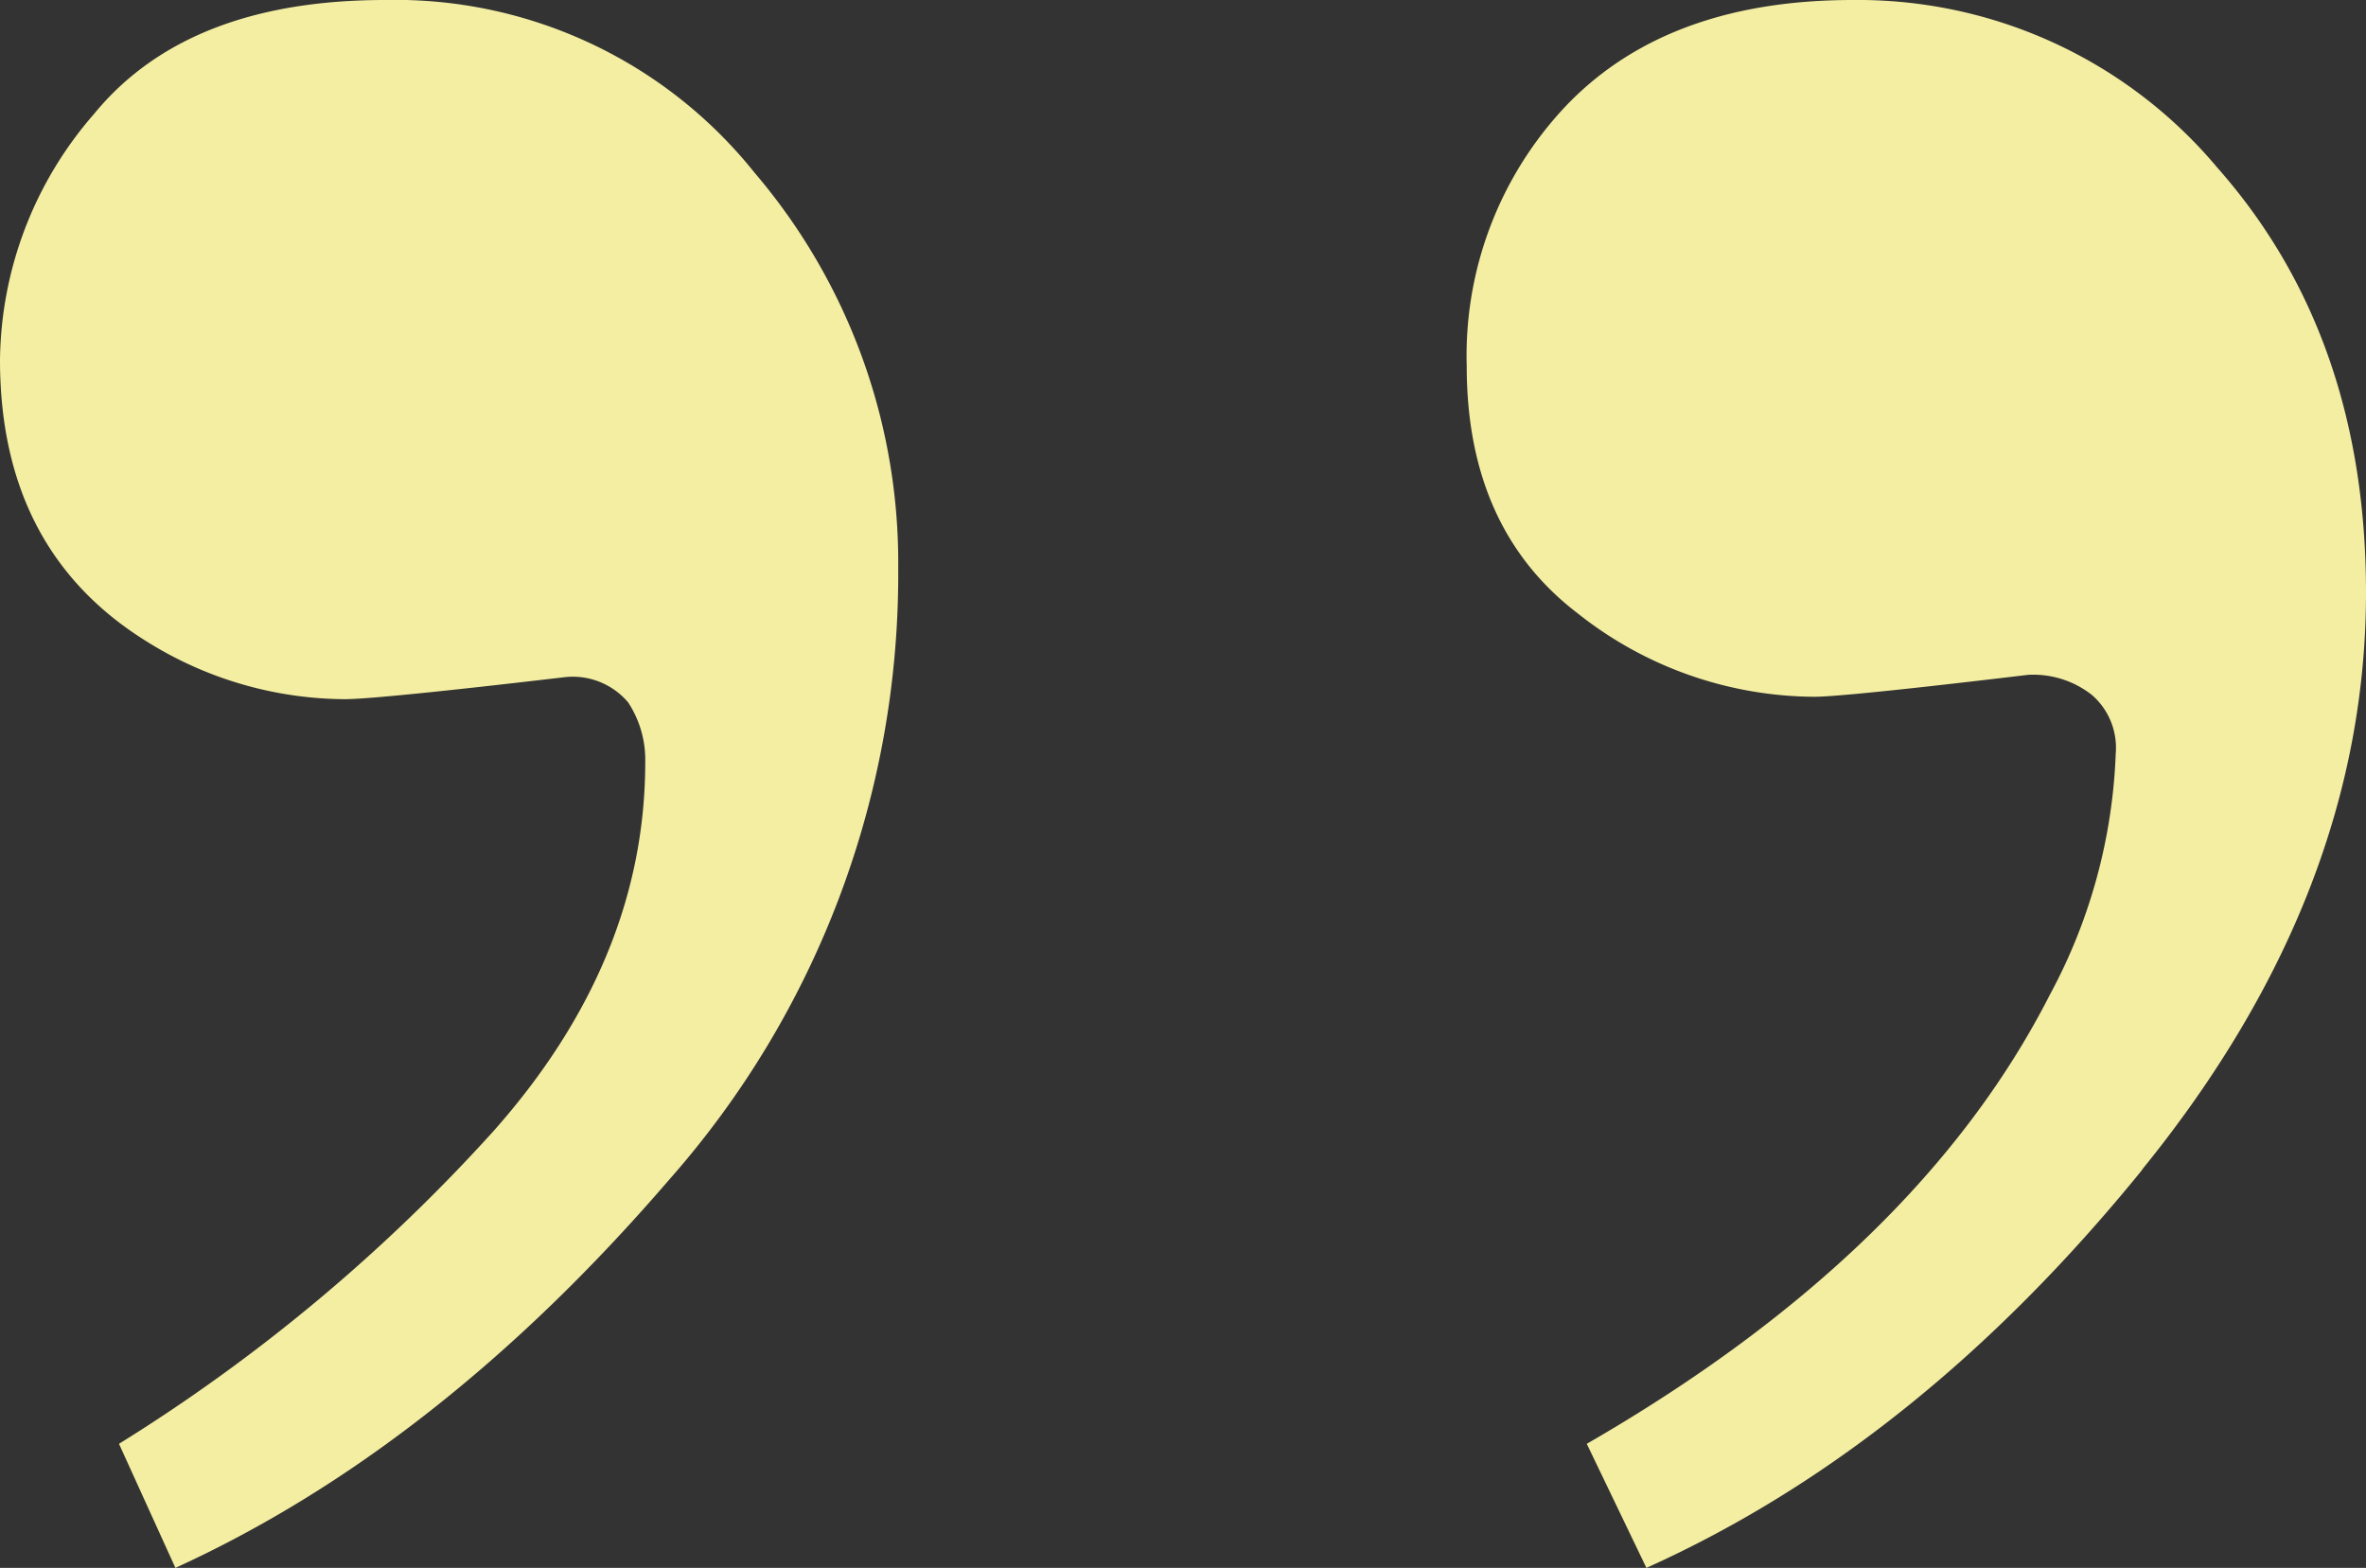
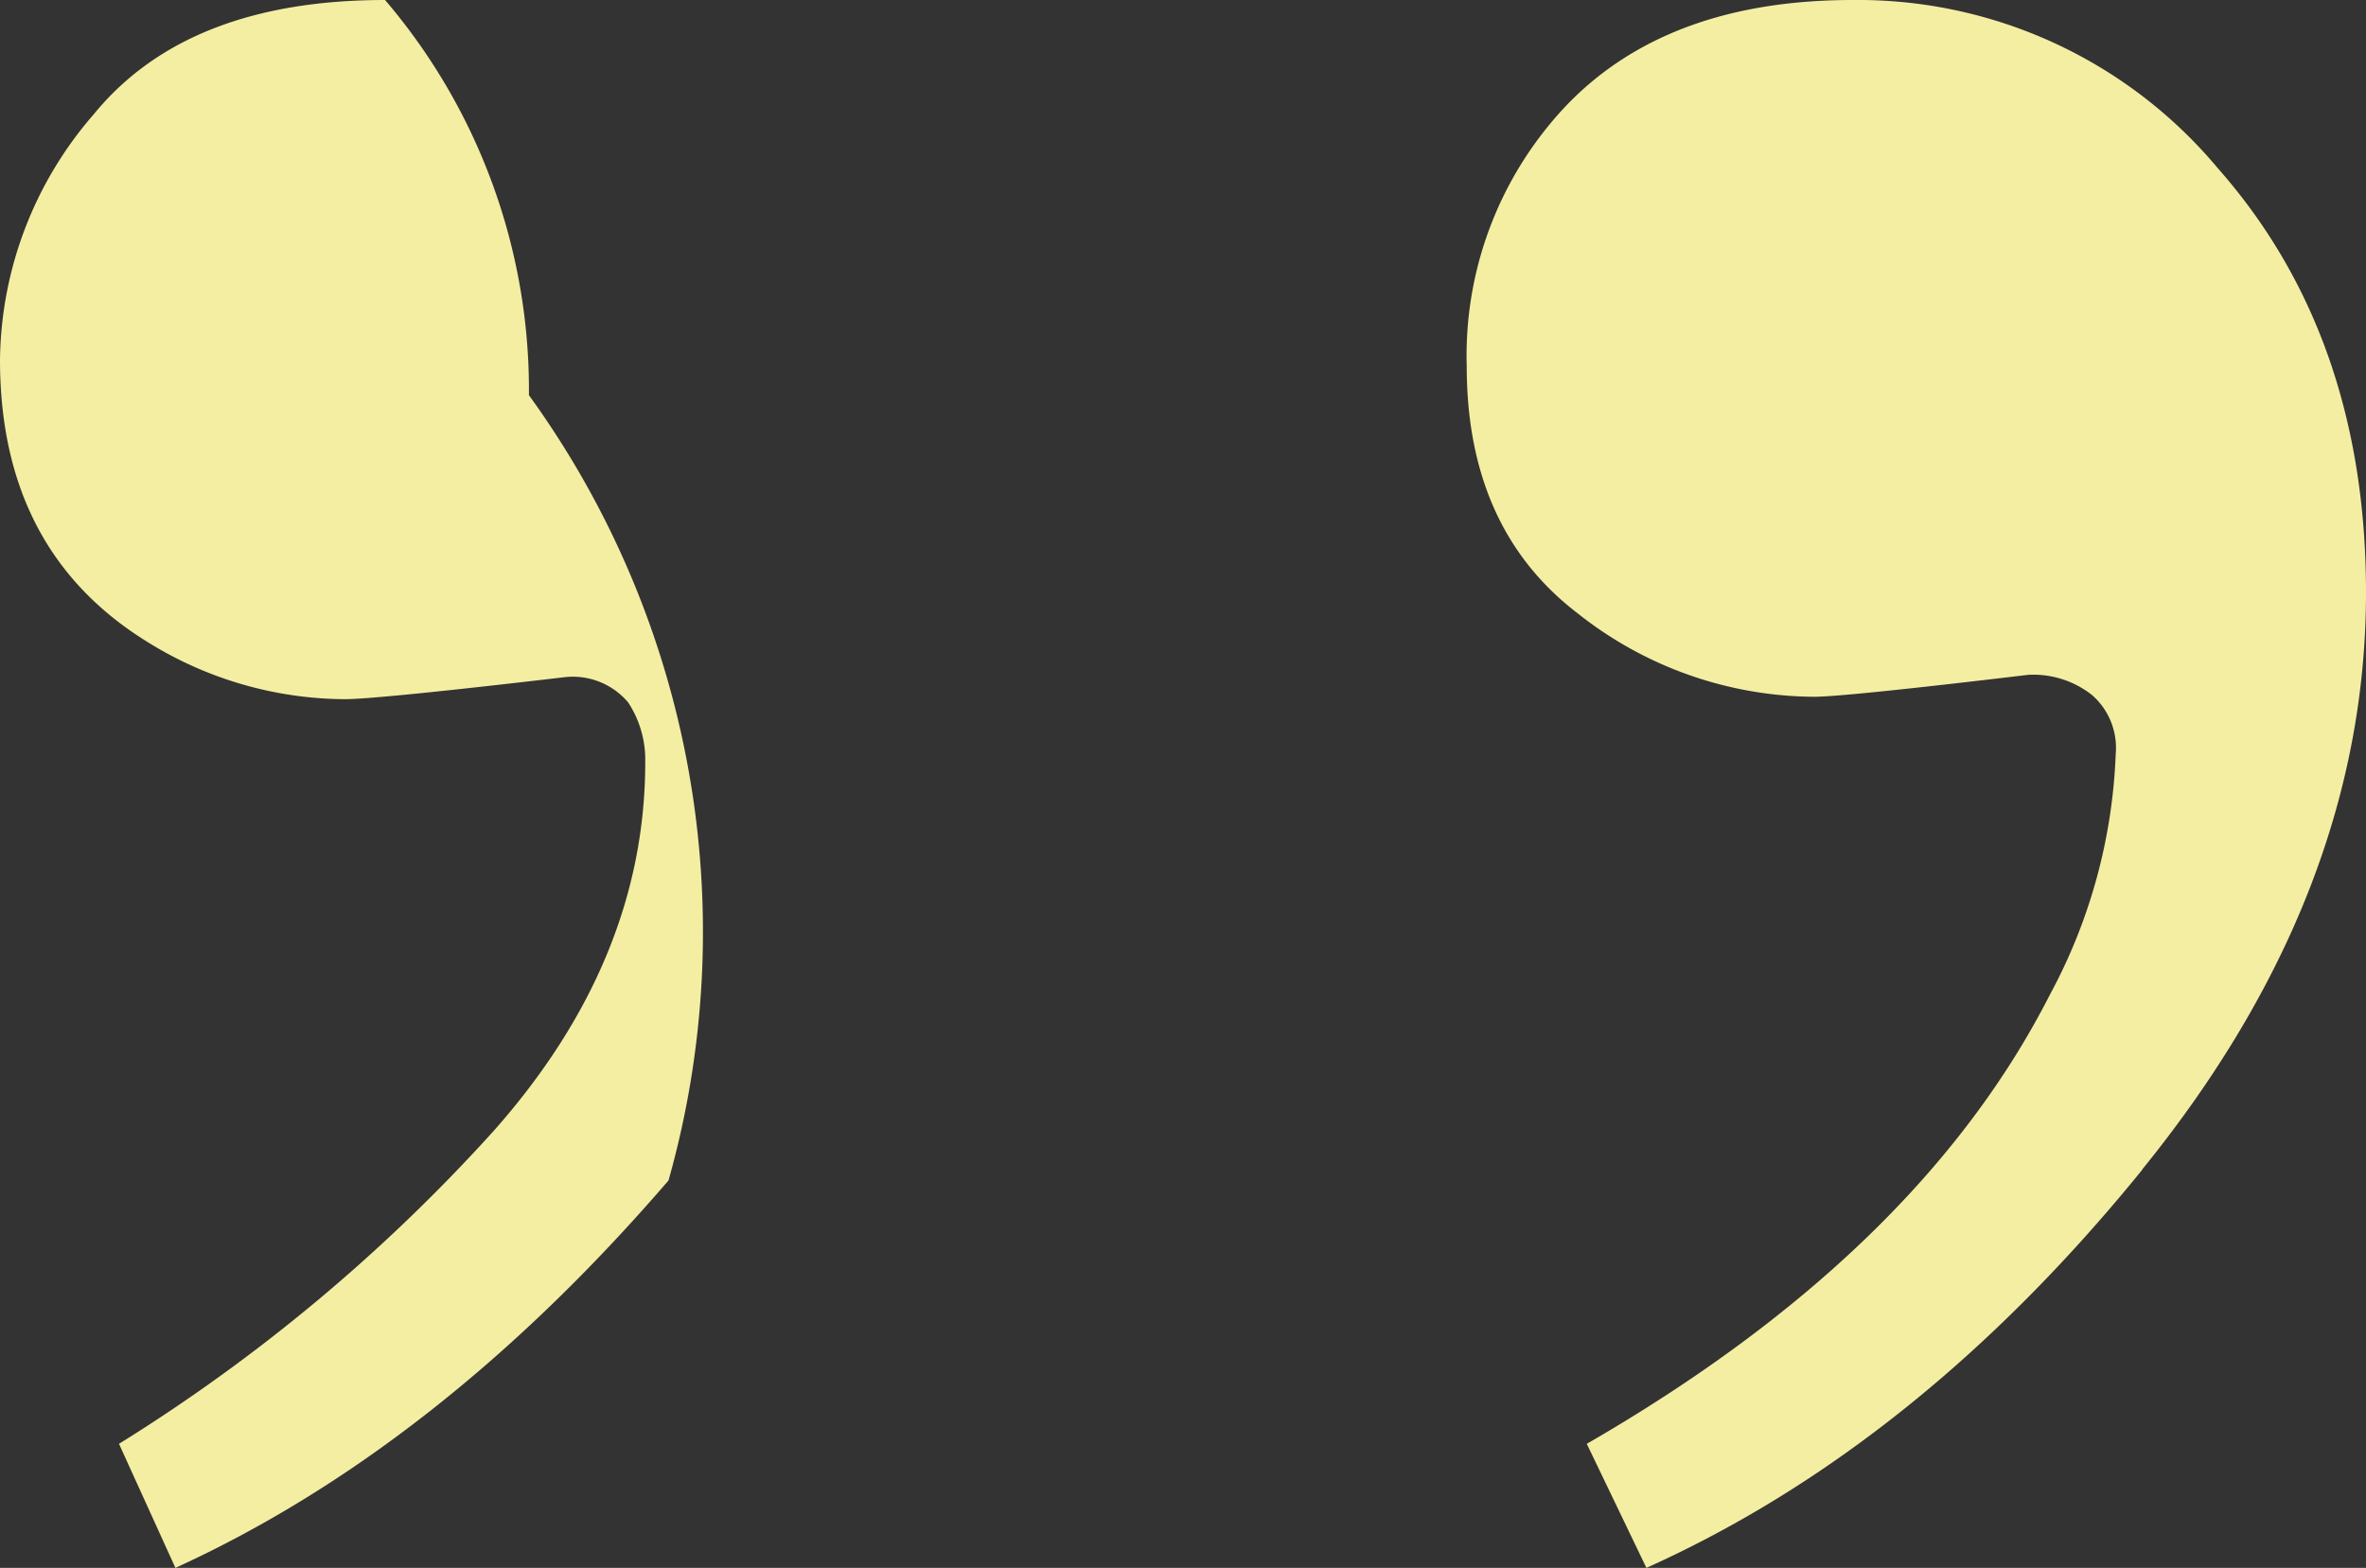
<svg xmlns="http://www.w3.org/2000/svg" viewBox="0 0 88.48 58.64">
  <rect x="0" y="0" width="88.48" height="58.64" fill="#333333" stroke="none" />
  <defs>
    <style>.cls-1{fill:#f4eea2;}</style>
  </defs>
  <g id="Layer_2" data-name="Layer 2">
    <g id="Layer_1-2" data-name="Layer 1">
-       <path class="cls-1" d="M25,44.15q-8.61,10-18.44,14.49L4.45,54a65.19,65.19,0,0,0,14-11.69q5.68-6.4,5.68-13.81a3.9,3.9,0,0,0-.64-2.23,2.71,2.71,0,0,0-2.4-.94c-4.68.55-7.42.82-8.2.82A14.07,14.07,0,0,1,5.5,24Q0,20.6,0,13.46A14.21,14.21,0,0,1,3.51,4.27Q7,0,14.4,0A17.19,17.19,0,0,1,28.21,6.45a22.46,22.46,0,0,1,5.38,14.78A34.21,34.21,0,0,1,25,44.15Zm55.12-.41q-8.37,10.32-18.55,14.9L59.34,54q12.41-7.16,17.32-16.8a20.54,20.54,0,0,0,2.46-9A2.62,2.62,0,0,0,78.24,26a3.54,3.54,0,0,0-2.4-.76c-4.6.55-7.26.82-8,.82A14.34,14.34,0,0,1,59,22.94q-4.15-3.17-4.15-9.25a13.59,13.59,0,0,1,3.75-9.77Q62.38,0,69.29,0A17.53,17.53,0,0,1,82.92,6.27q5.56,6.29,5.56,15.89Q88.48,33.43,80.11,43.74Z" />
+       <path class="cls-1" d="M25,44.15q-8.61,10-18.44,14.49L4.45,54a65.19,65.19,0,0,0,14-11.69q5.68-6.4,5.68-13.81a3.9,3.9,0,0,0-.64-2.23,2.71,2.71,0,0,0-2.4-.94c-4.68.55-7.42.82-8.2.82A14.07,14.07,0,0,1,5.5,24Q0,20.6,0,13.46A14.21,14.21,0,0,1,3.51,4.27Q7,0,14.4,0a22.46,22.46,0,0,1,5.38,14.78A34.21,34.21,0,0,1,25,44.15Zm55.12-.41q-8.37,10.32-18.55,14.9L59.34,54q12.41-7.16,17.32-16.8a20.54,20.54,0,0,0,2.46-9A2.62,2.62,0,0,0,78.24,26a3.54,3.54,0,0,0-2.4-.76c-4.6.55-7.26.82-8,.82A14.34,14.34,0,0,1,59,22.94q-4.15-3.17-4.15-9.25a13.59,13.59,0,0,1,3.75-9.77Q62.38,0,69.29,0A17.53,17.53,0,0,1,82.92,6.27q5.56,6.29,5.56,15.89Q88.48,33.43,80.11,43.74Z" />
    </g>
  </g>
</svg>